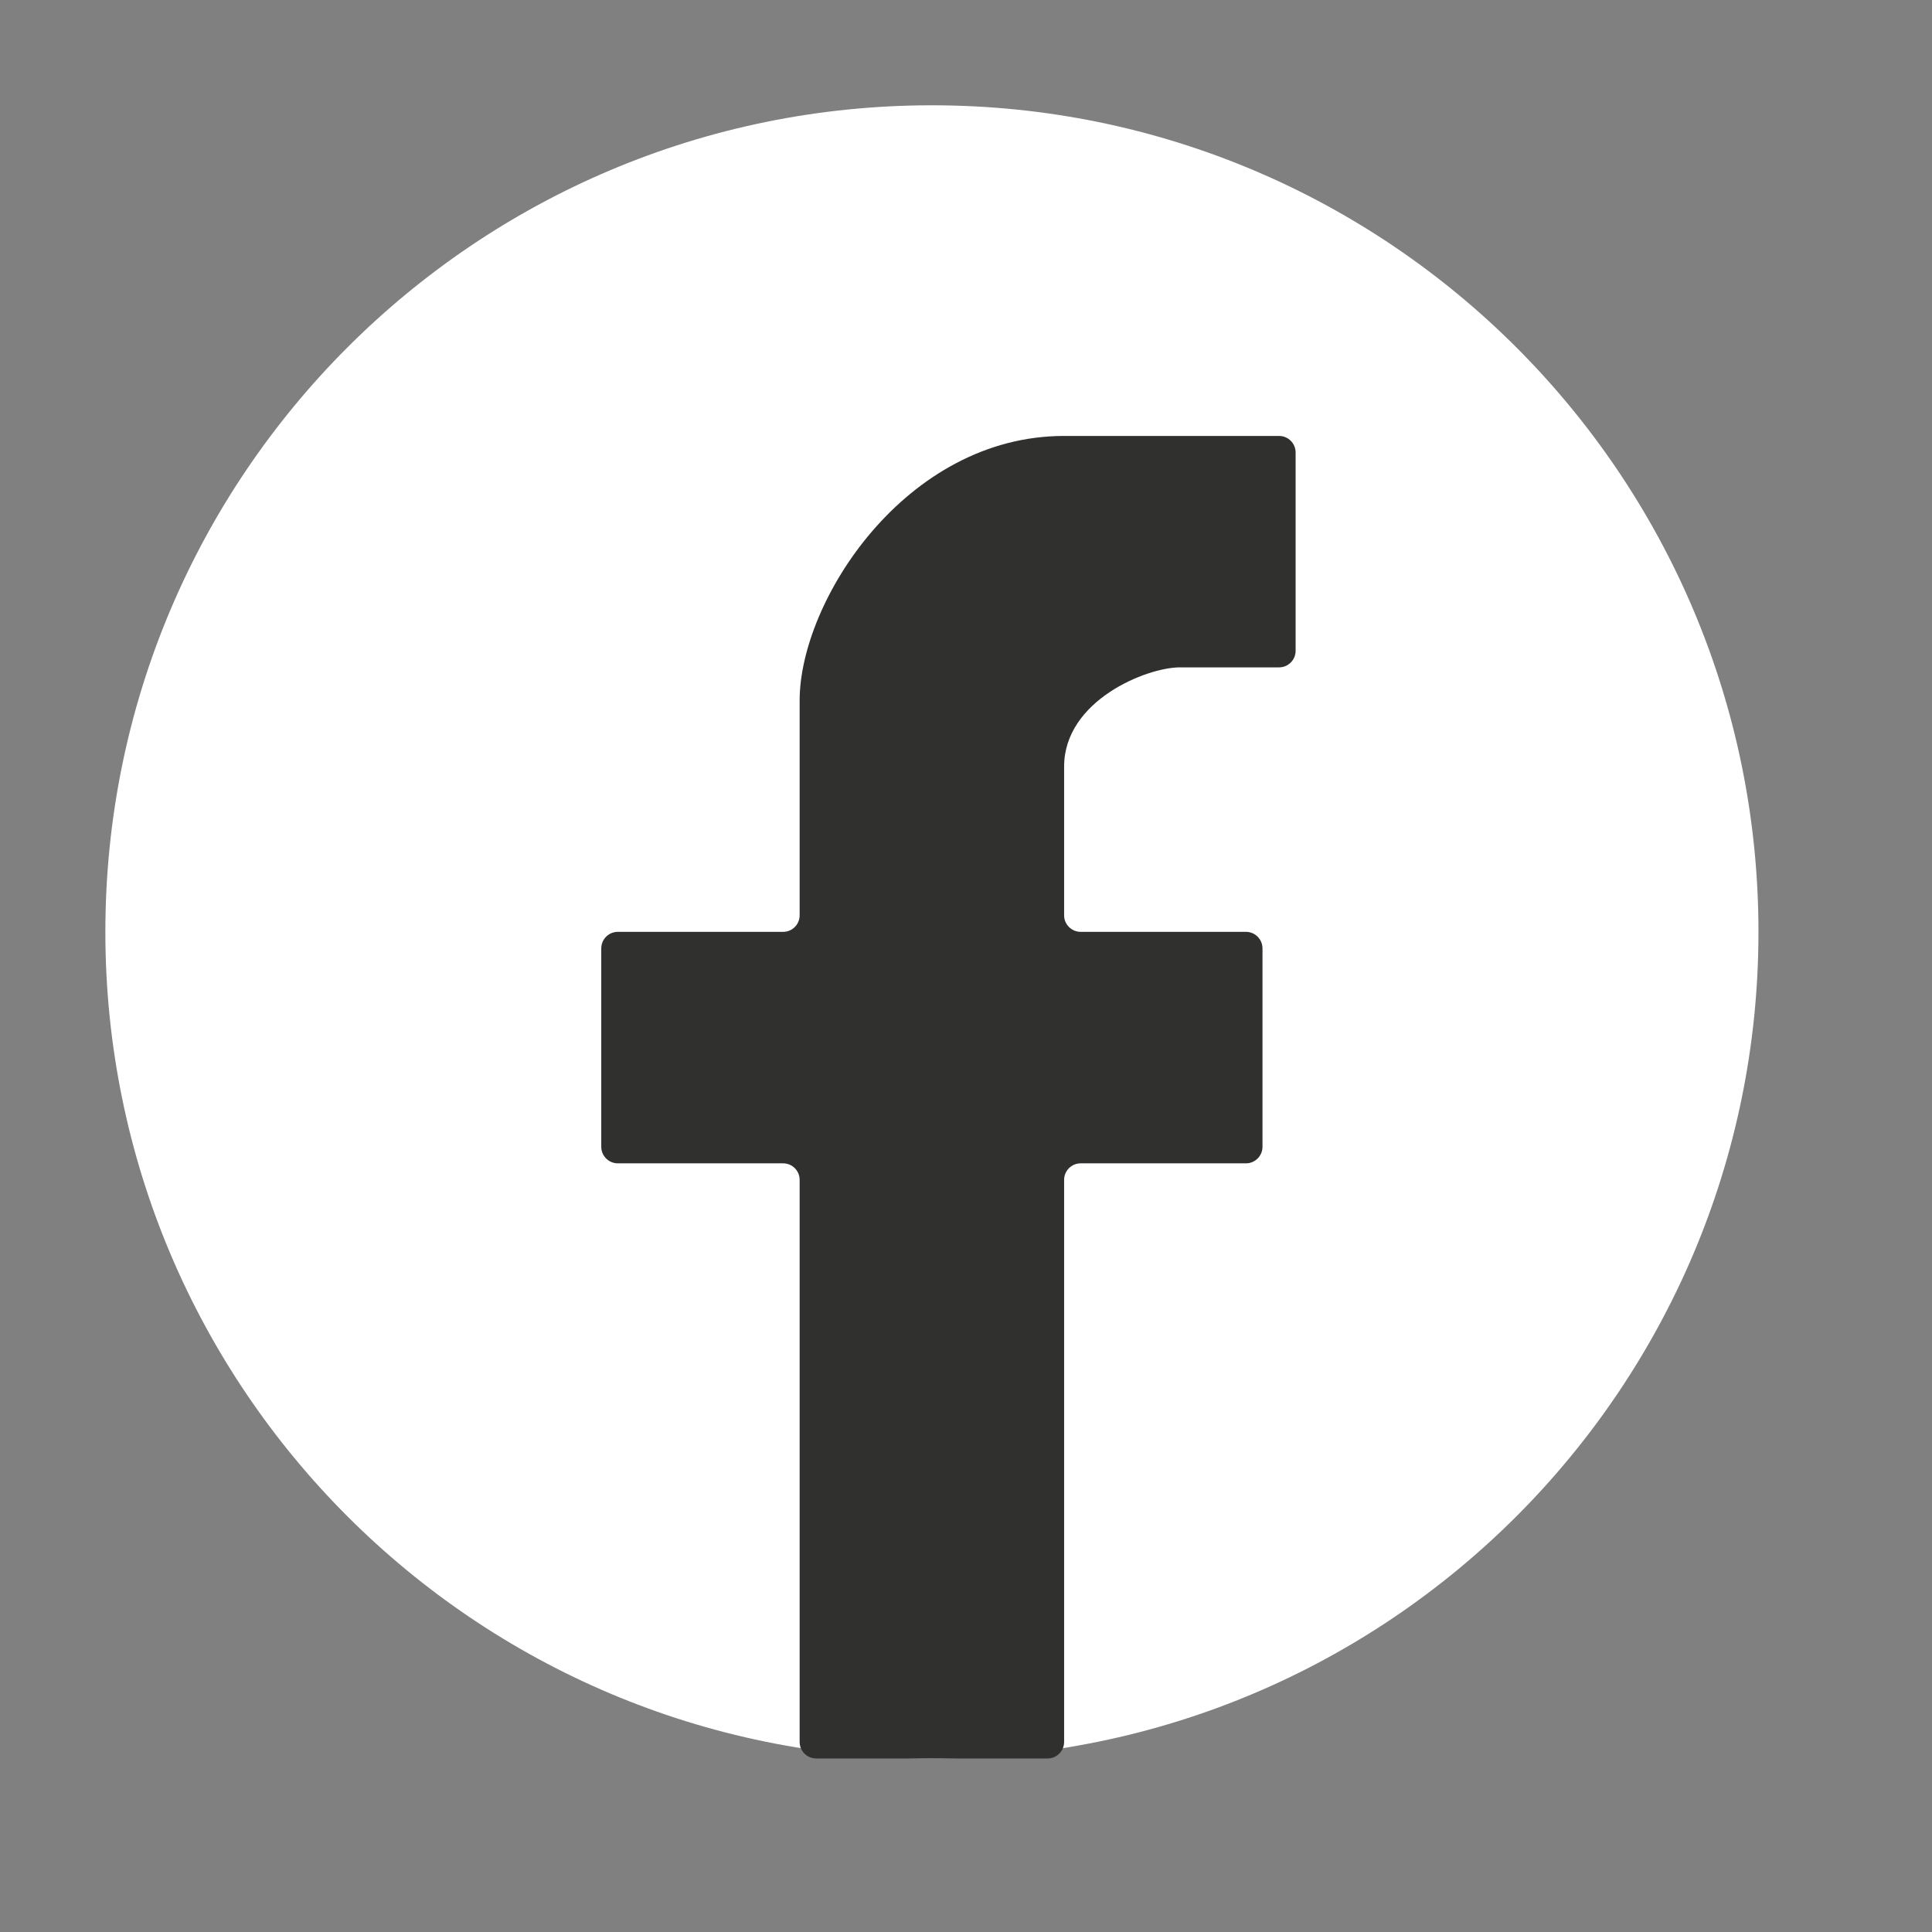
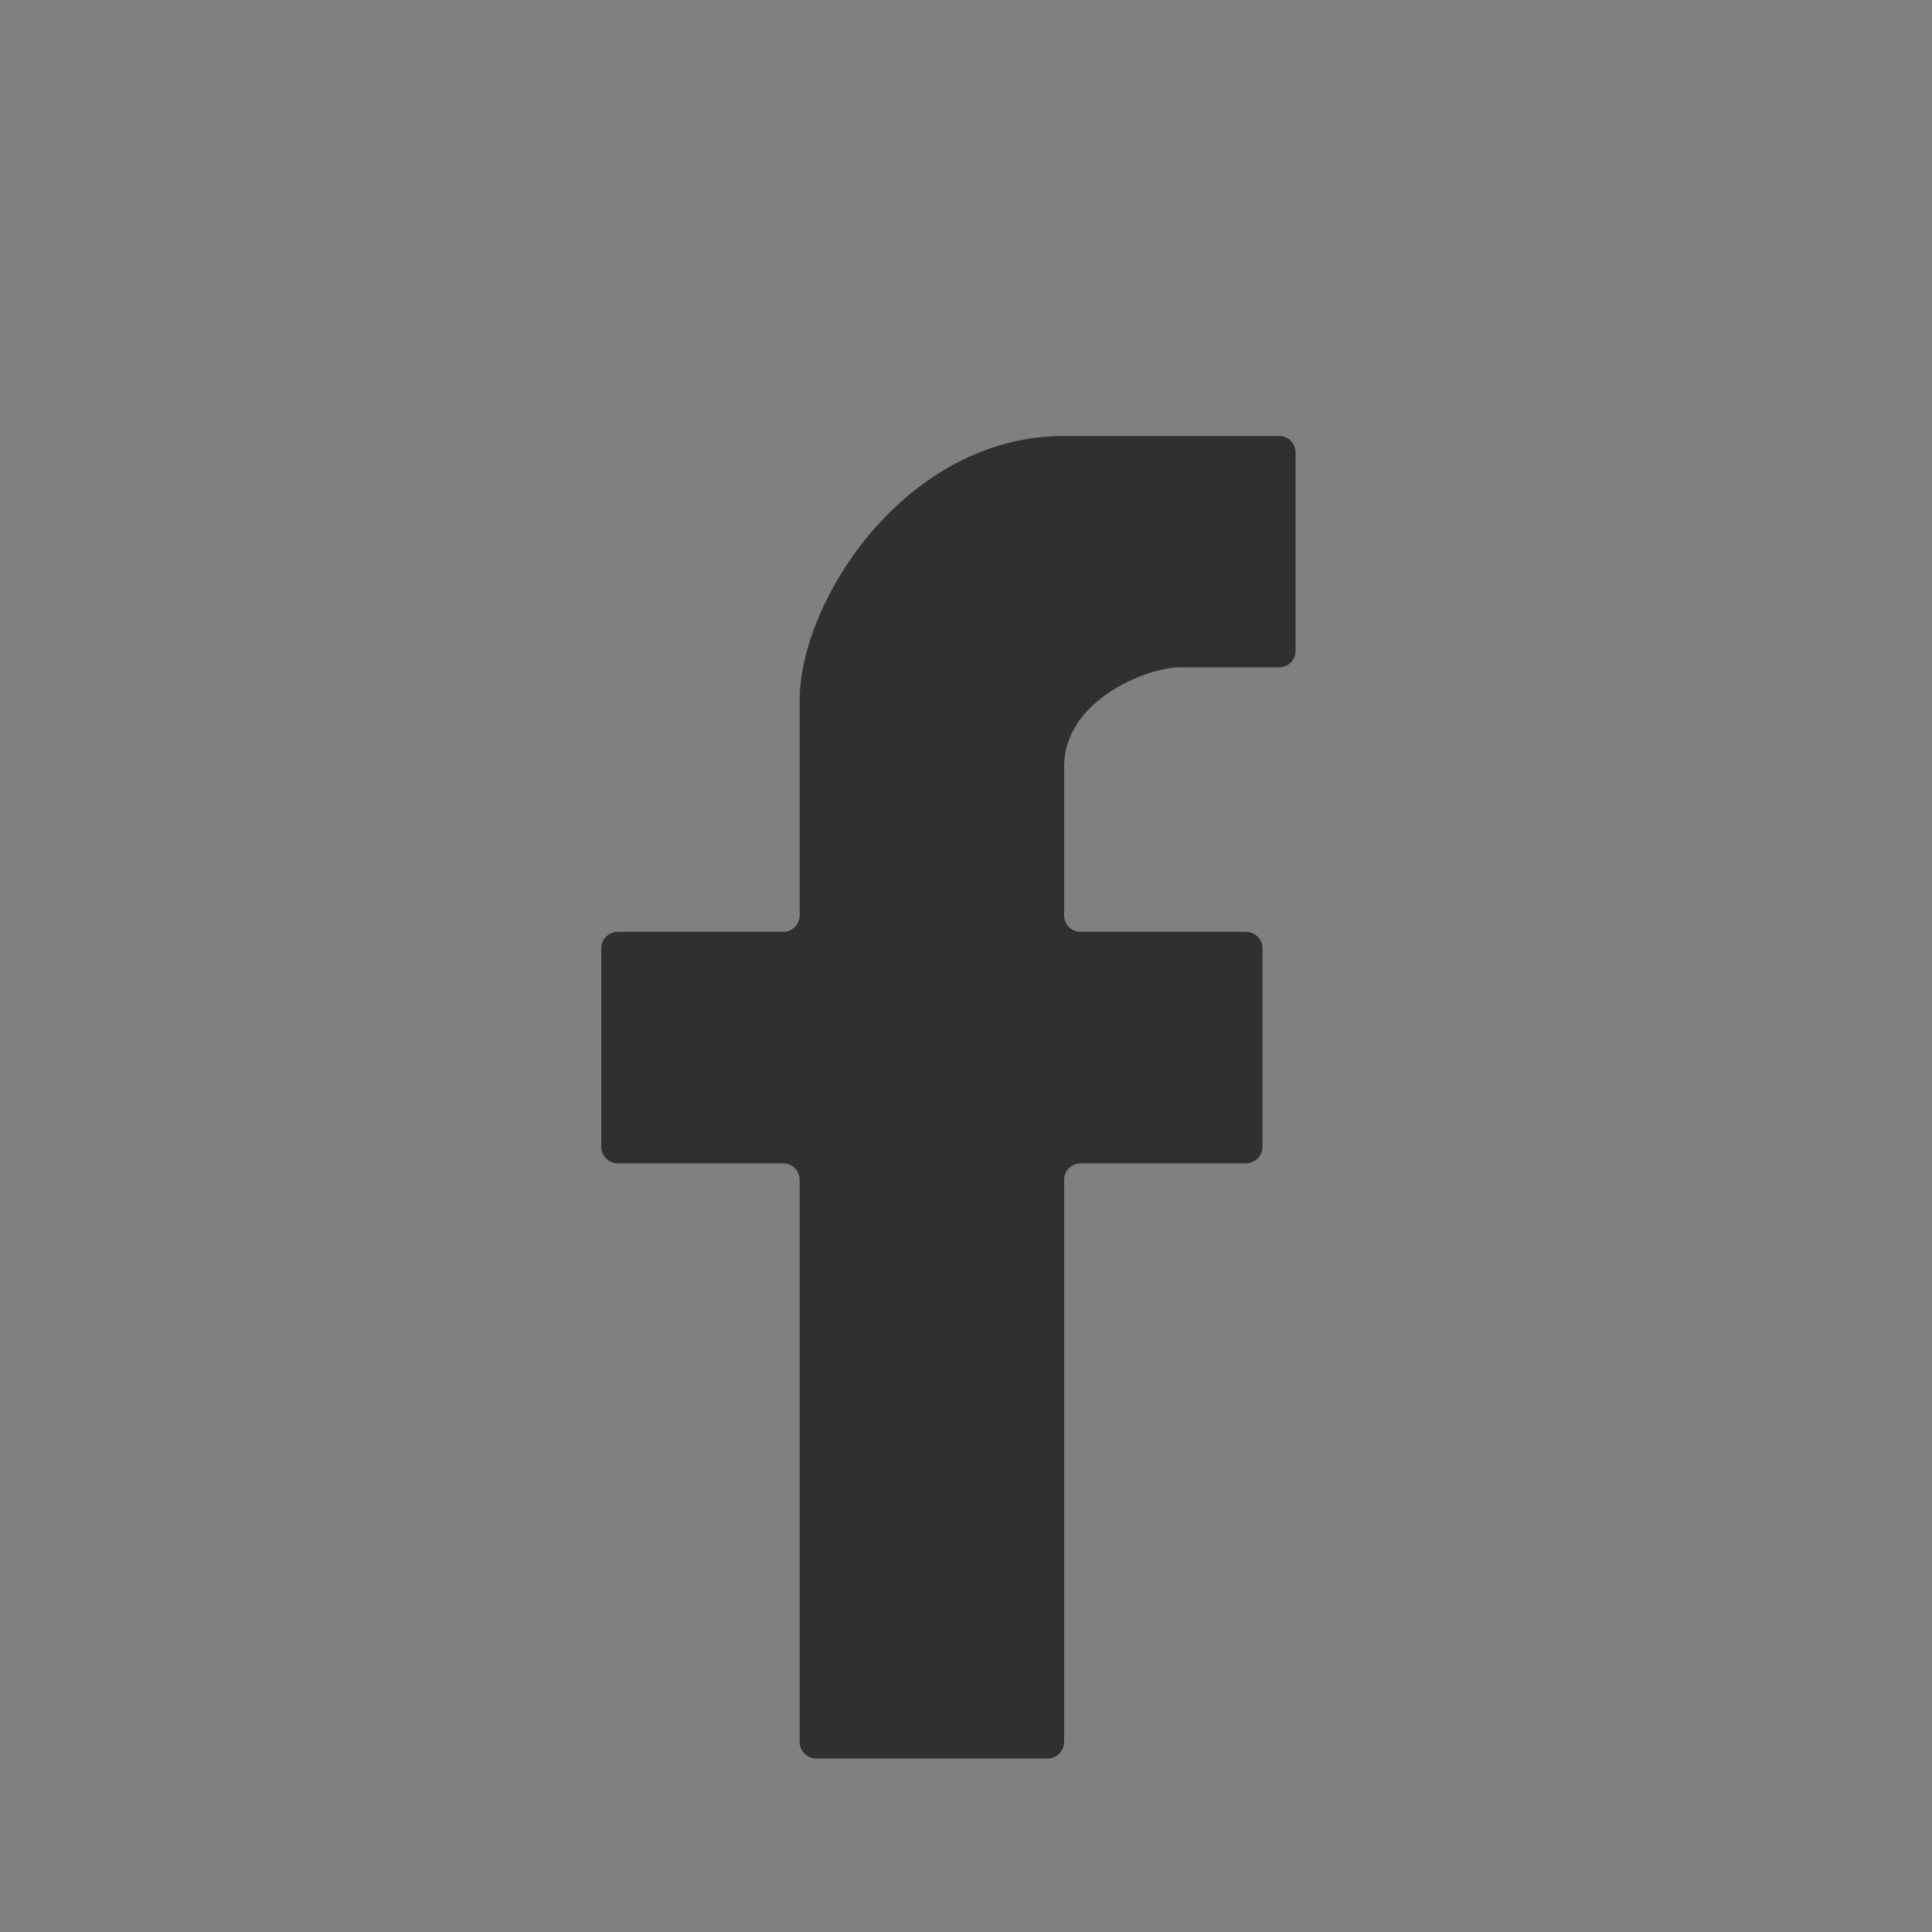
<svg xmlns="http://www.w3.org/2000/svg" width="28" height="28" viewBox="0 0 28 28" fill="none">
  <rect x="0" y="0" width="28" height="28" fill="#808080" stroke="none" />
-   <path d="M25.485 13.505C25.485 20.122 20.122 25.485 13.506 25.485C6.89 25.485 1.527 20.122 1.527 13.505C1.527 6.89 6.89 1.526 13.506 1.526C20.122 1.526 25.485 6.89 25.485 13.505Z" fill="url(#paint0_linear_667_819)" />
  <path d="M11.589 17.099V25.245C11.589 25.378 11.696 25.485 11.829 25.485H15.183C15.315 25.485 15.422 25.378 15.422 25.245V17.099C15.422 16.967 15.53 16.86 15.662 16.86H18.058C18.19 16.86 18.297 16.752 18.297 16.62V13.745C18.297 13.613 18.19 13.505 18.058 13.505H15.662C15.53 13.505 15.422 13.398 15.422 13.266V11.11C15.422 10.151 16.62 9.672 17.099 9.672H18.537C18.669 9.672 18.777 9.565 18.777 9.433V6.558C18.777 6.425 18.669 6.318 18.537 6.318H15.422C13.122 6.318 11.589 8.714 11.589 10.151V13.266C11.589 13.398 11.482 13.505 11.35 13.505H8.954C8.821 13.505 8.714 13.613 8.714 13.745V16.62C8.714 16.752 8.821 16.86 8.954 16.86H11.35C11.482 16.86 11.589 16.967 11.589 17.099Z" fill="#30312F" />
  <defs>
    <linearGradient id="paint0_linear_667_819" x1="13.506" y1="1.526" x2="13.506" y2="25.485" gradientUnits="userSpaceOnUse">
      <stop stop-color="white" />
      <stop offset="1" stop-color="white" />
    </linearGradient>
  </defs>
</svg>